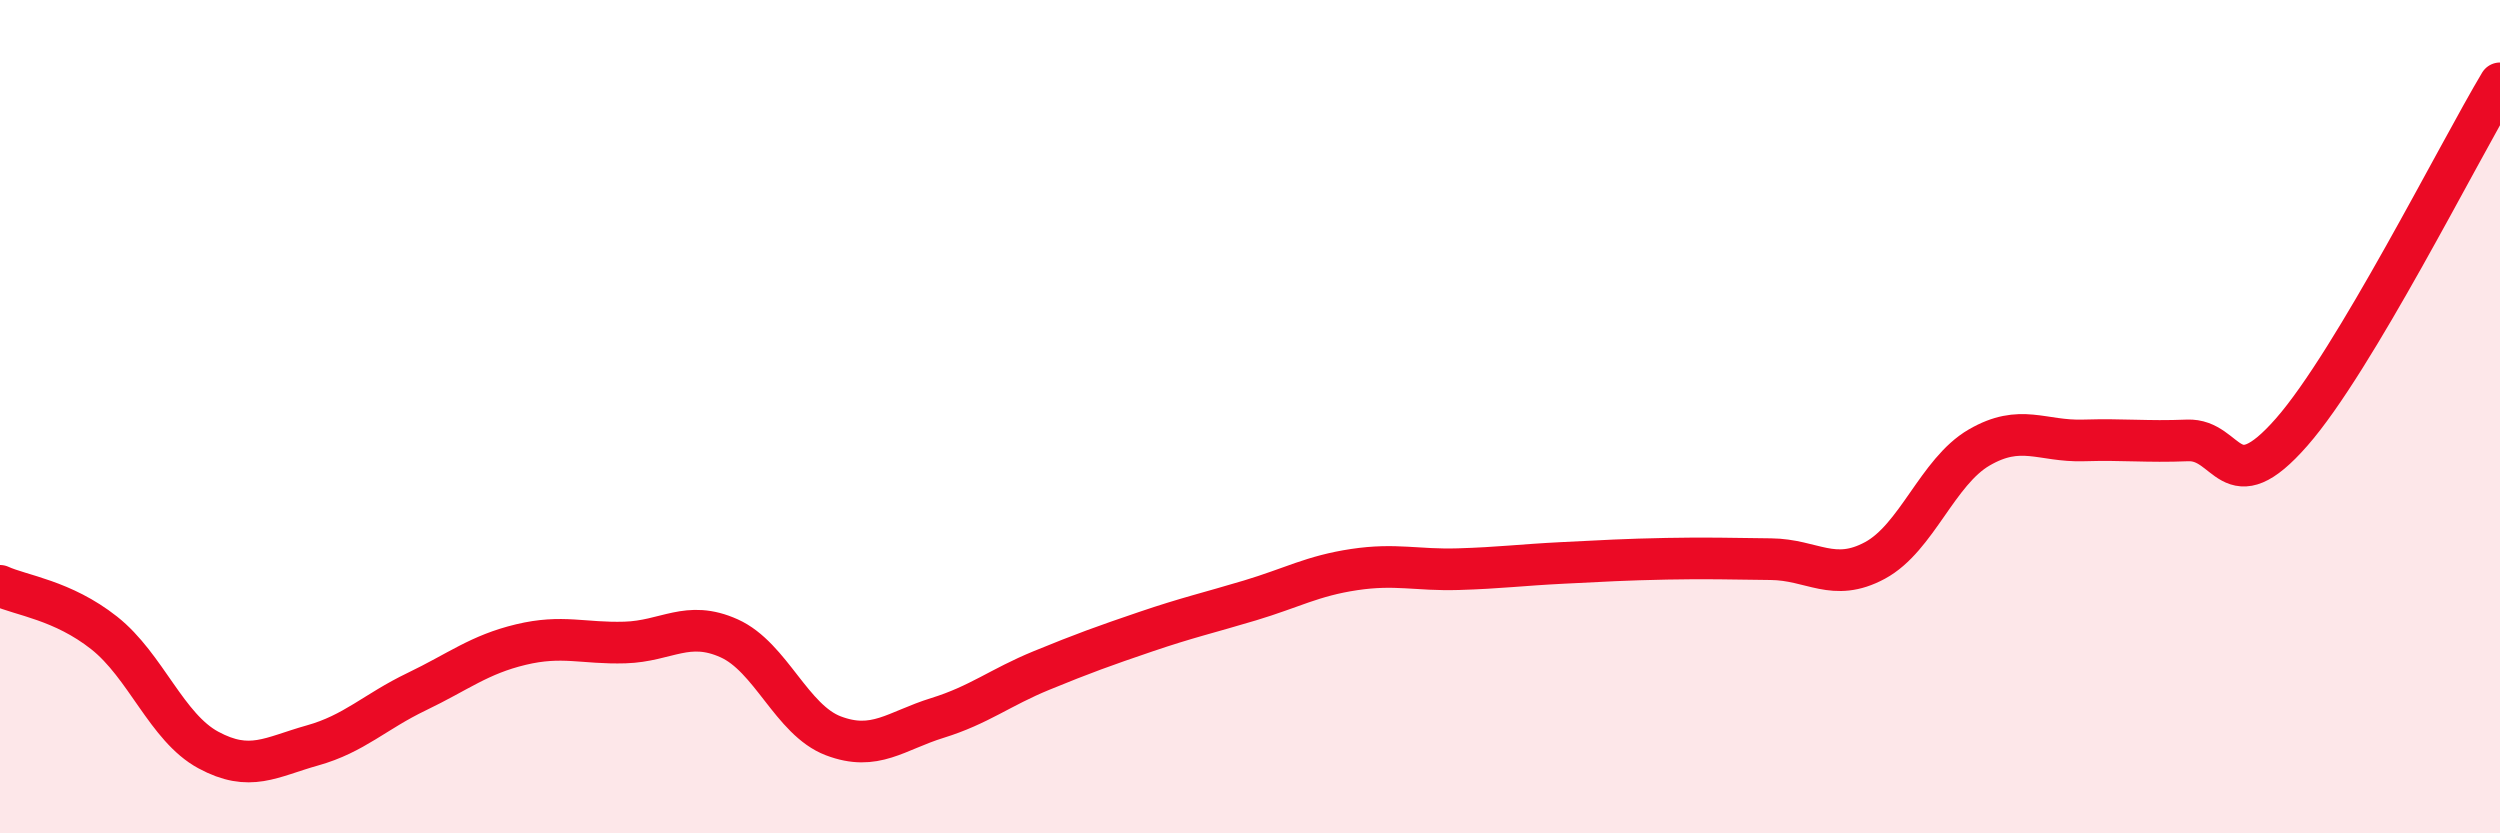
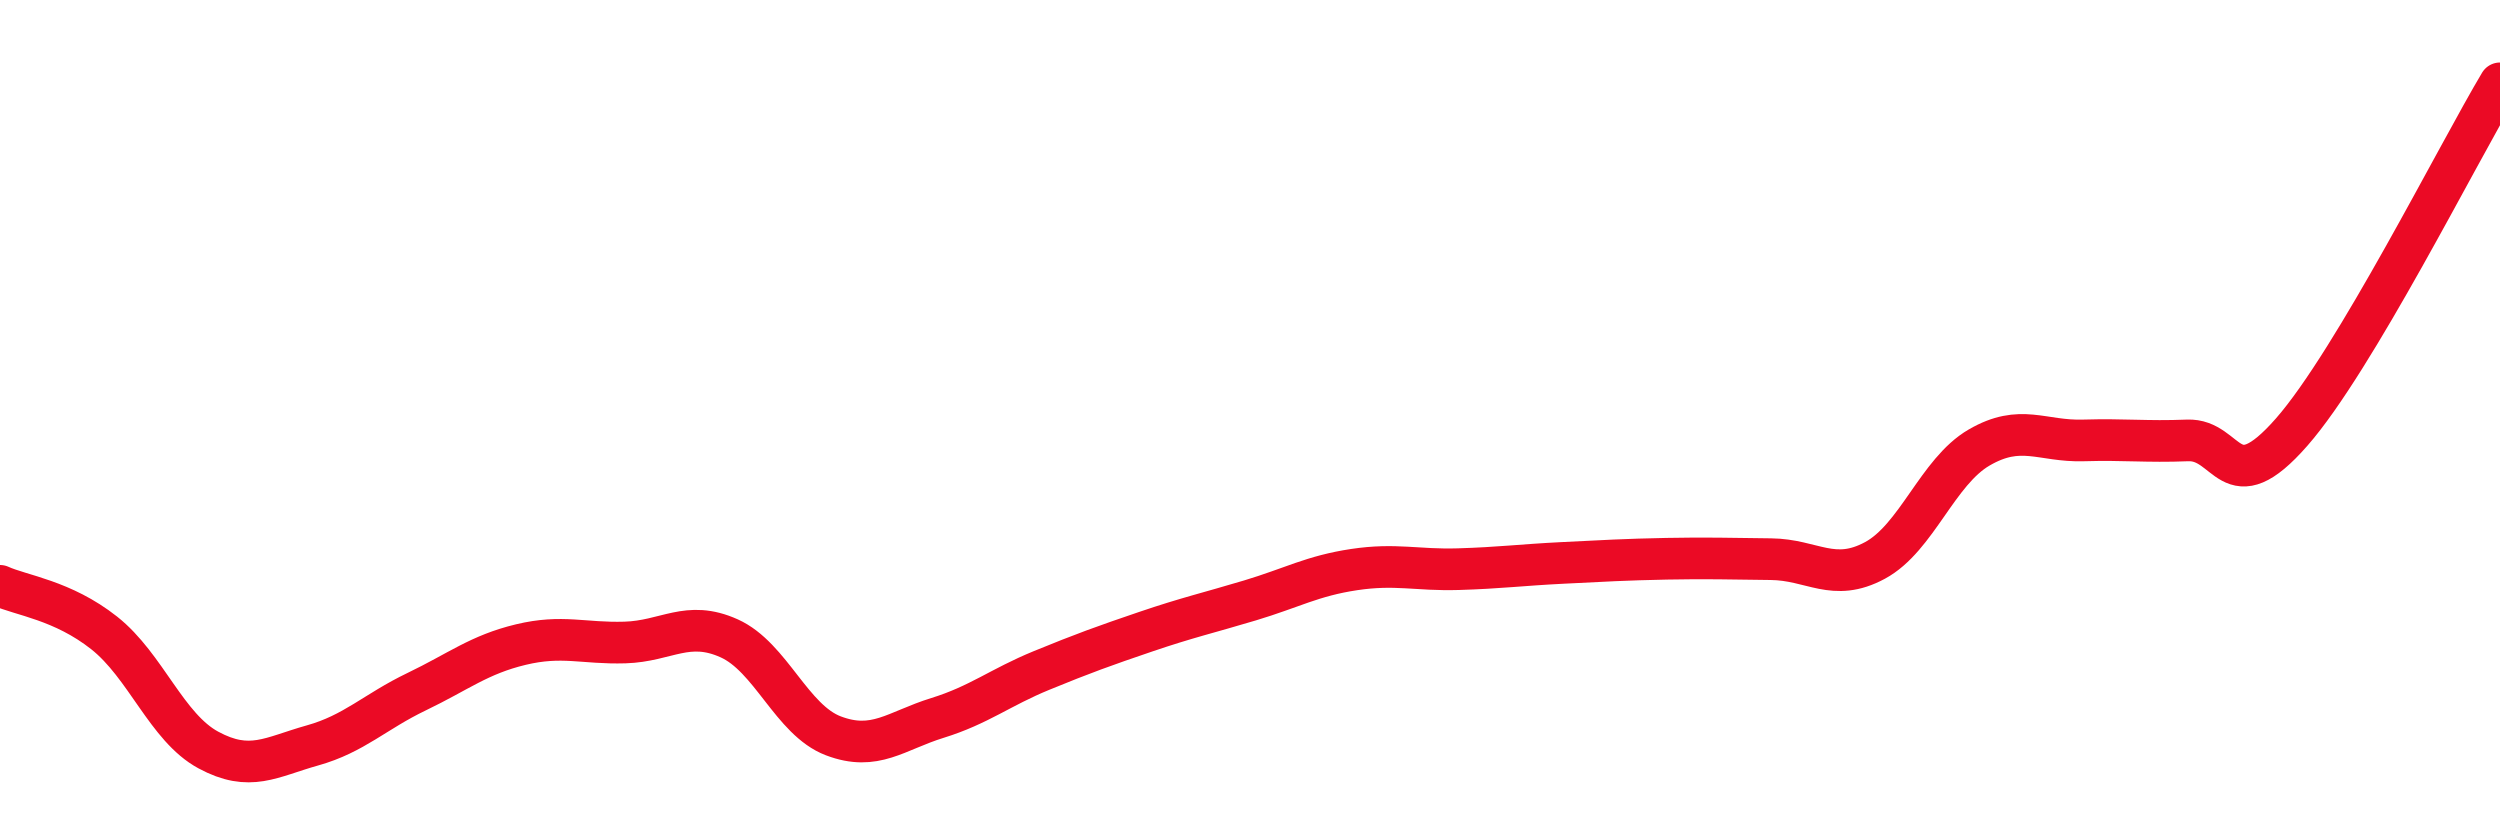
<svg xmlns="http://www.w3.org/2000/svg" width="60" height="20" viewBox="0 0 60 20">
-   <path d="M 0,14.06 C 0.5,14.29 1.5,14.4 2.5,15.19 C 3.5,15.98 4,17.46 5,18 C 6,18.54 6.5,18.17 7.5,17.89 C 8.5,17.61 9,17.08 10,16.6 C 11,16.12 11.5,15.71 12.5,15.47 C 13.5,15.23 14,15.45 15,15.42 C 16,15.39 16.5,14.87 17.5,15.32 C 18.5,15.77 19,17.28 20,17.66 C 21,18.04 21.5,17.54 22.5,17.23 C 23.5,16.92 24,16.5 25,16.09 C 26,15.68 26.5,15.5 27.5,15.16 C 28.5,14.82 29,14.71 30,14.41 C 31,14.11 31.5,13.82 32.5,13.67 C 33.5,13.52 34,13.69 35,13.66 C 36,13.63 36.5,13.56 37.5,13.51 C 38.5,13.46 39,13.43 40,13.41 C 41,13.39 41.5,13.41 42.5,13.42 C 43.5,13.43 44,13.99 45,13.45 C 46,12.91 46.5,11.32 47.5,10.74 C 48.5,10.16 49,10.6 50,10.57 C 51,10.54 51.5,10.61 52.5,10.57 C 53.5,10.53 53.5,12.08 55,10.37 C 56.5,8.66 59,3.67 60,2L60 20L0 20Z" fill="#EB0A25" opacity="0.1" stroke-linecap="round" stroke-linejoin="round" />
  <path d="M 0,14.06 C 0.5,14.29 1.5,14.4 2.5,15.19 C 3.5,15.98 4,17.46 5,18 C 6,18.54 6.5,18.17 7.5,17.89 C 8.5,17.61 9,17.08 10,16.6 C 11,16.12 11.5,15.71 12.5,15.47 C 13.5,15.23 14,15.45 15,15.42 C 16,15.39 16.5,14.87 17.5,15.32 C 18.5,15.77 19,17.28 20,17.66 C 21,18.04 21.5,17.54 22.5,17.23 C 23.5,16.92 24,16.5 25,16.09 C 26,15.68 26.5,15.5 27.5,15.16 C 28.5,14.82 29,14.71 30,14.41 C 31,14.11 31.5,13.82 32.5,13.67 C 33.5,13.52 34,13.69 35,13.66 C 36,13.63 36.5,13.56 37.5,13.51 C 38.5,13.46 39,13.43 40,13.41 C 41,13.39 41.5,13.41 42.5,13.42 C 43.5,13.43 44,13.99 45,13.45 C 46,12.91 46.5,11.32 47.5,10.74 C 48.5,10.16 49,10.6 50,10.57 C 51,10.54 51.5,10.61 52.5,10.57 C 53.5,10.53 53.5,12.08 55,10.37 C 56.5,8.66 59,3.67 60,2" stroke="#EB0A25" stroke-width="1" fill="none" stroke-linecap="round" stroke-linejoin="round" />
</svg>